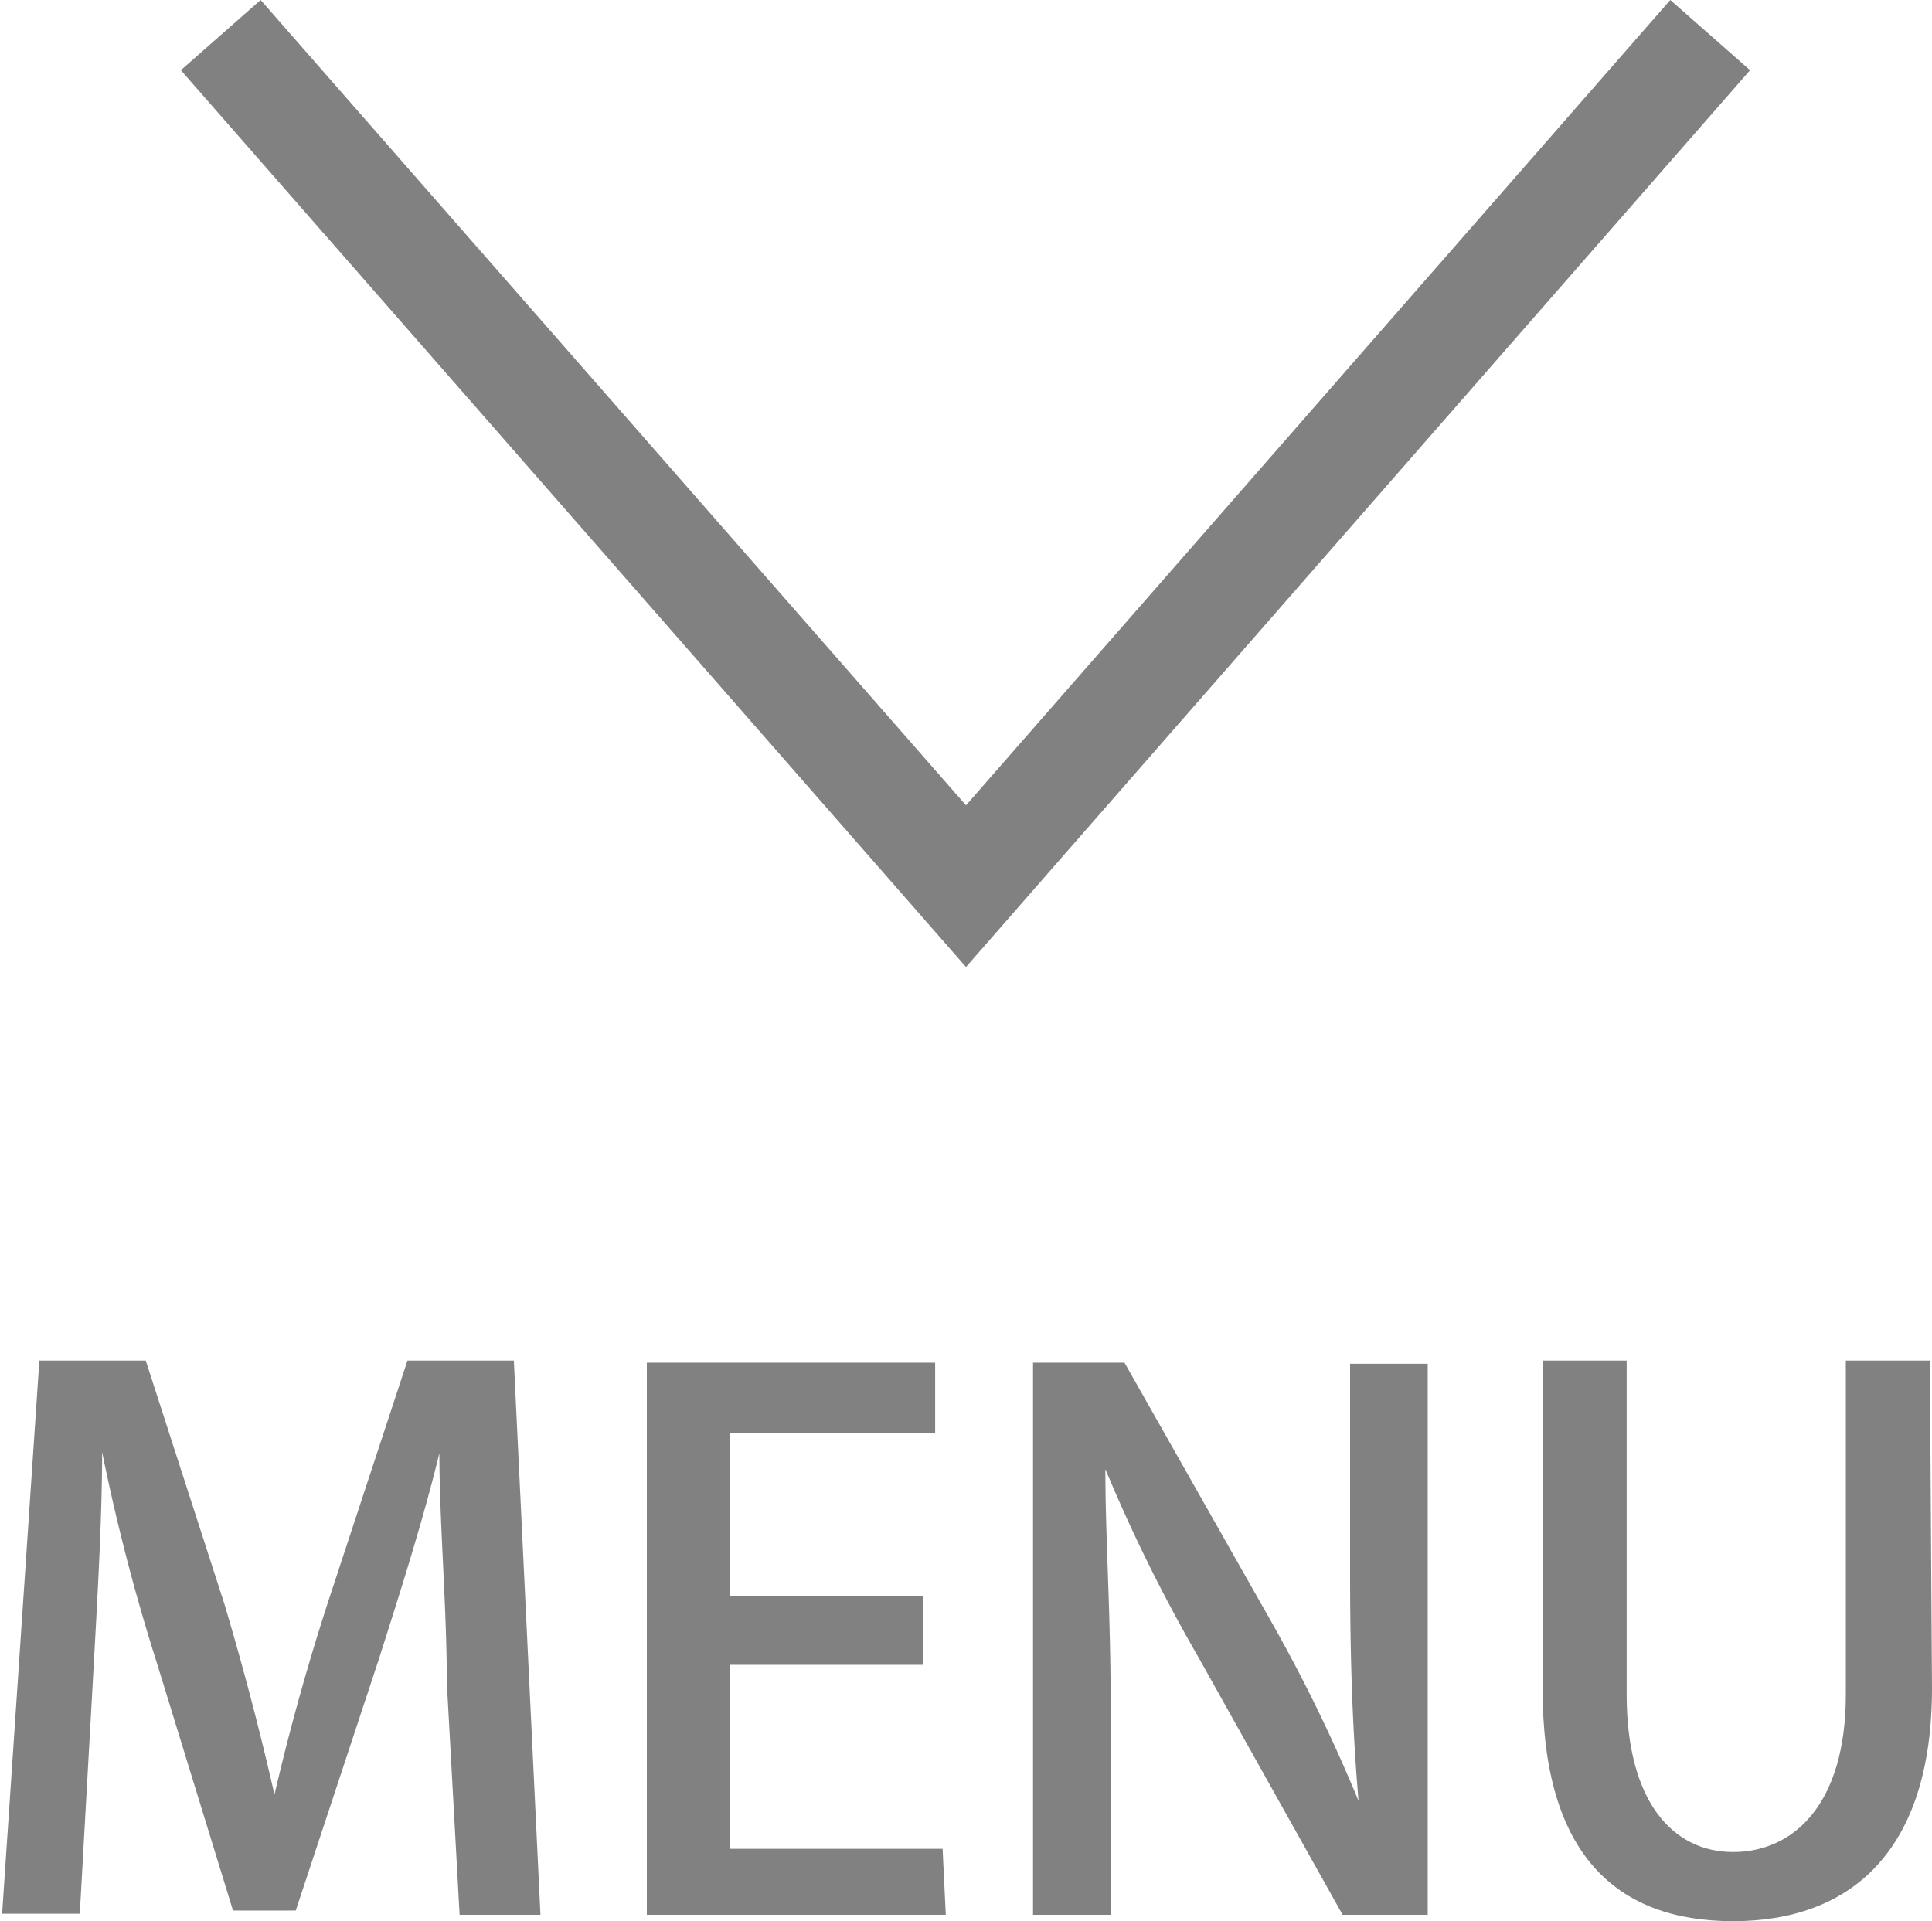
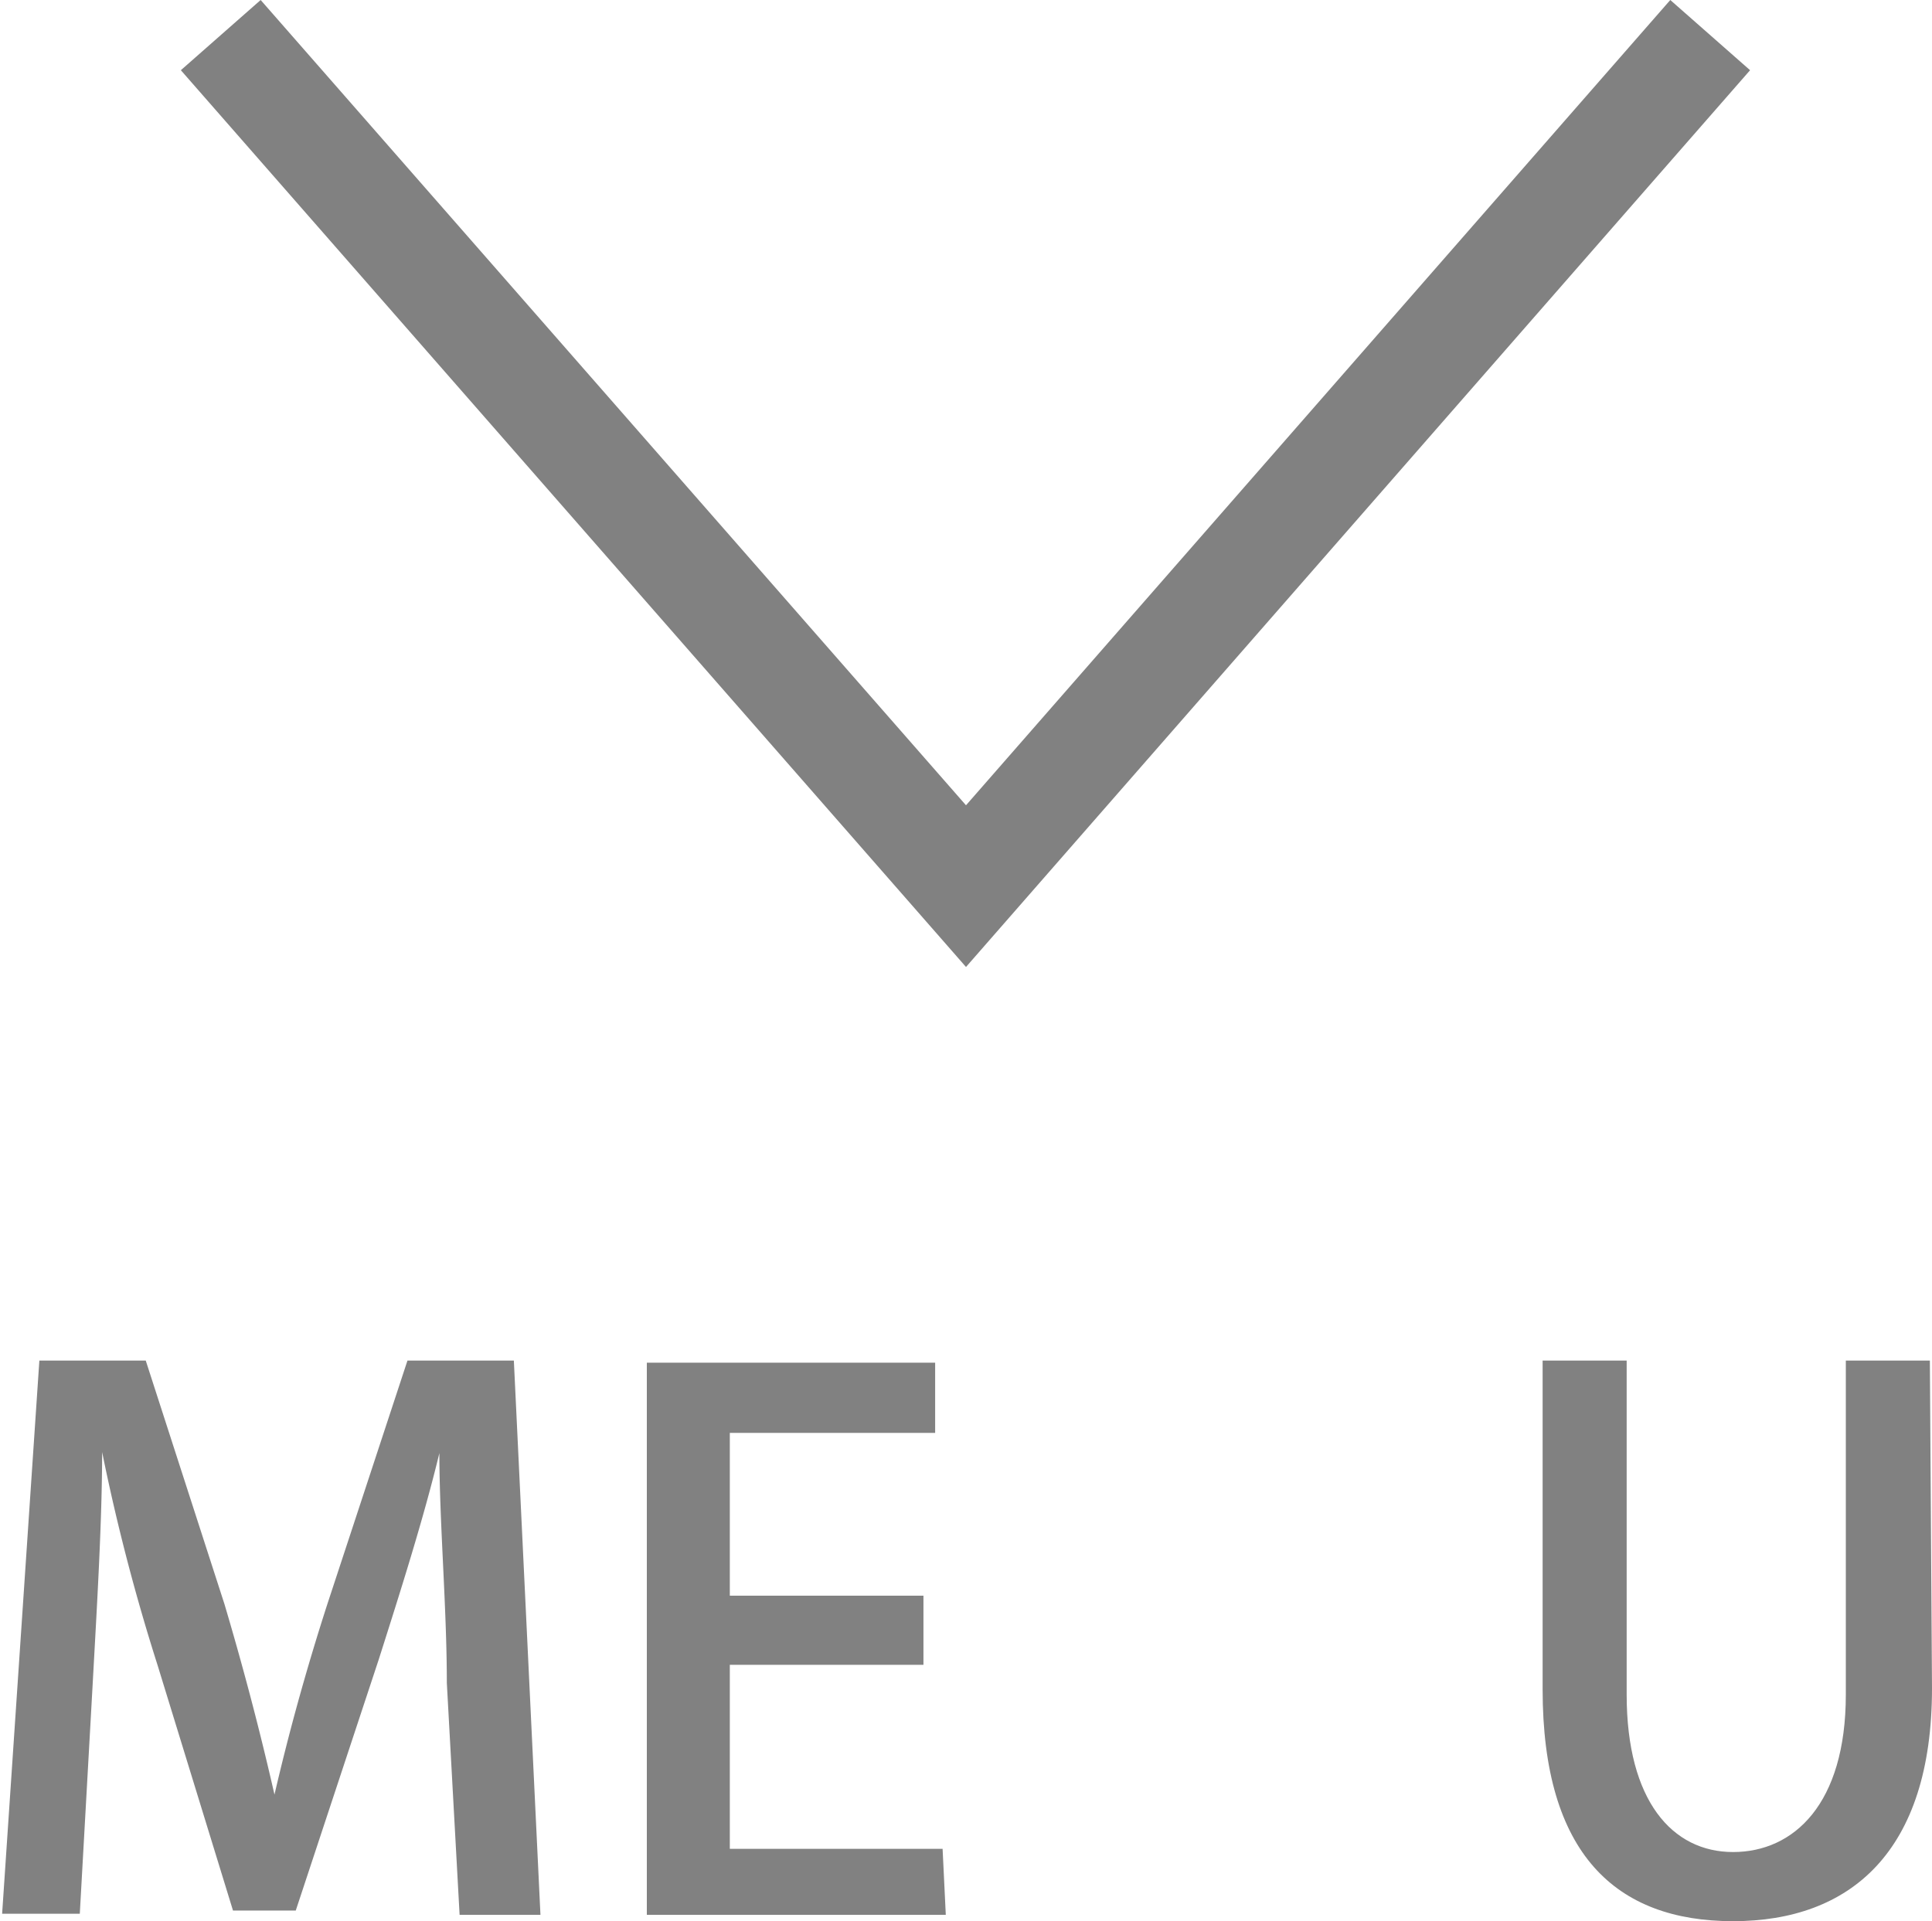
<svg xmlns="http://www.w3.org/2000/svg" id="レイヤー_1" data-name="レイヤー 1" viewBox="0 0 18.16 18.06">
  <defs>
    <style>.cls-1{fill:#818181;}</style>
  </defs>
  <title>icon_dropdown</title>
  <polygon class="cls-1" points="9.08 9.09 1.7 0.66 2.45 0 9.08 7.57 15.7 0 16.45 0.66 9.08 9.09" />
  <path class="cls-1" d="M679,398h-.76l-.12-2.18c0-.71-.07-1.51-.07-2.16h0c-.15.62-.36,1.28-.57,1.94l-.78,2.36h-.59l-.71-2.31a19,19,0,0,1-.52-2h0c0,.65-.05,1.47-.09,2.2l-.12,2.14h-.73l.35-5.2h1l.74,2.29c.19.64.34,1.22.47,1.79h0c.13-.56.29-1.15.5-1.8l.75-2.28h1Z" transform="translate(-673.92 -380)" />
  <path class="cls-1" d="M682.81,398H680v-5.19h2.71v.66h-1.93V395h1.82v.65h-1.82v1.73h2Z" transform="translate(-673.92 -380)" />
-   <path class="cls-1" d="M687.34,398h-.8l-1.36-2.43a15.13,15.13,0,0,1-.87-1.76h0c0,.66.05,1.33.05,2.24V398h-.73v-5.19h.86l1.36,2.4a15.07,15.07,0,0,1,.84,1.72h0c-.06-.7-.08-1.37-.08-2.2v-1.91h.73Z" transform="translate(-673.92 -380)" />
  <path class="cls-1" d="M692.08,395.87c0,1.54-.77,2.19-1.87,2.19s-1.79-.63-1.79-2.18v-3.09h.79v3.14c0,1,.43,1.48,1,1.48s1.06-.45,1.06-1.48v-3.14h.79Z" transform="translate(-673.92 -380)" />
</svg>